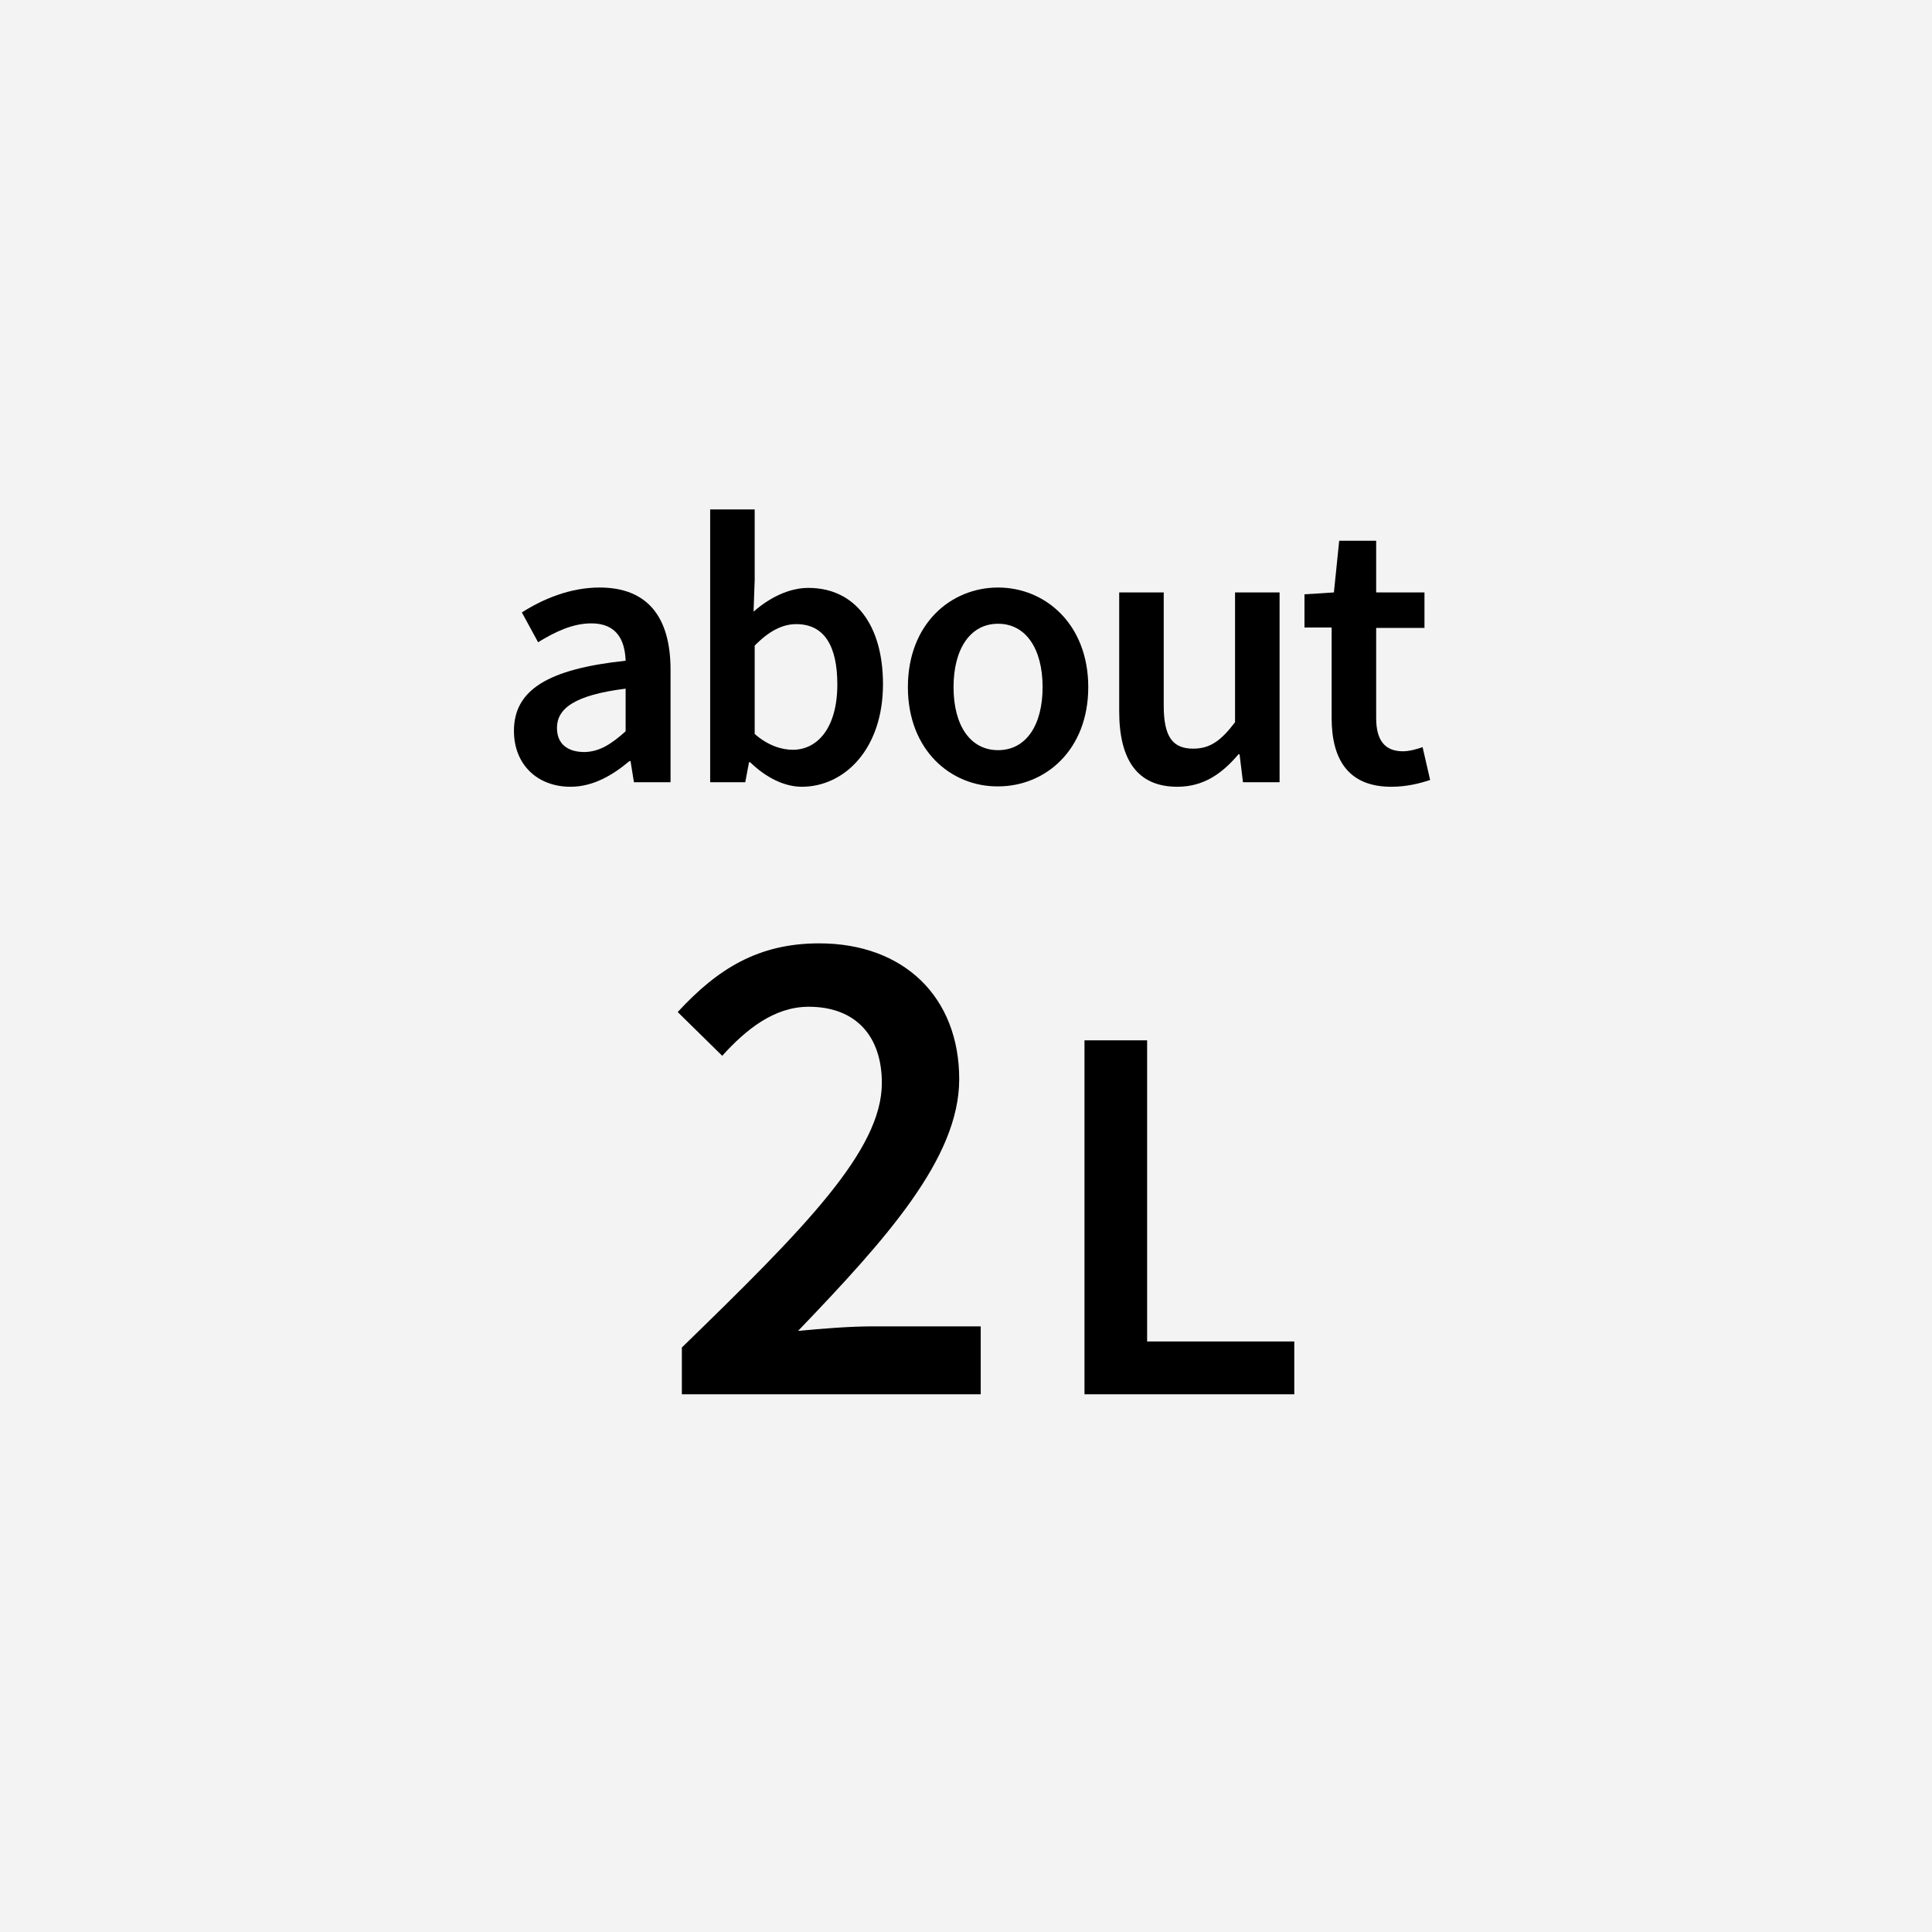
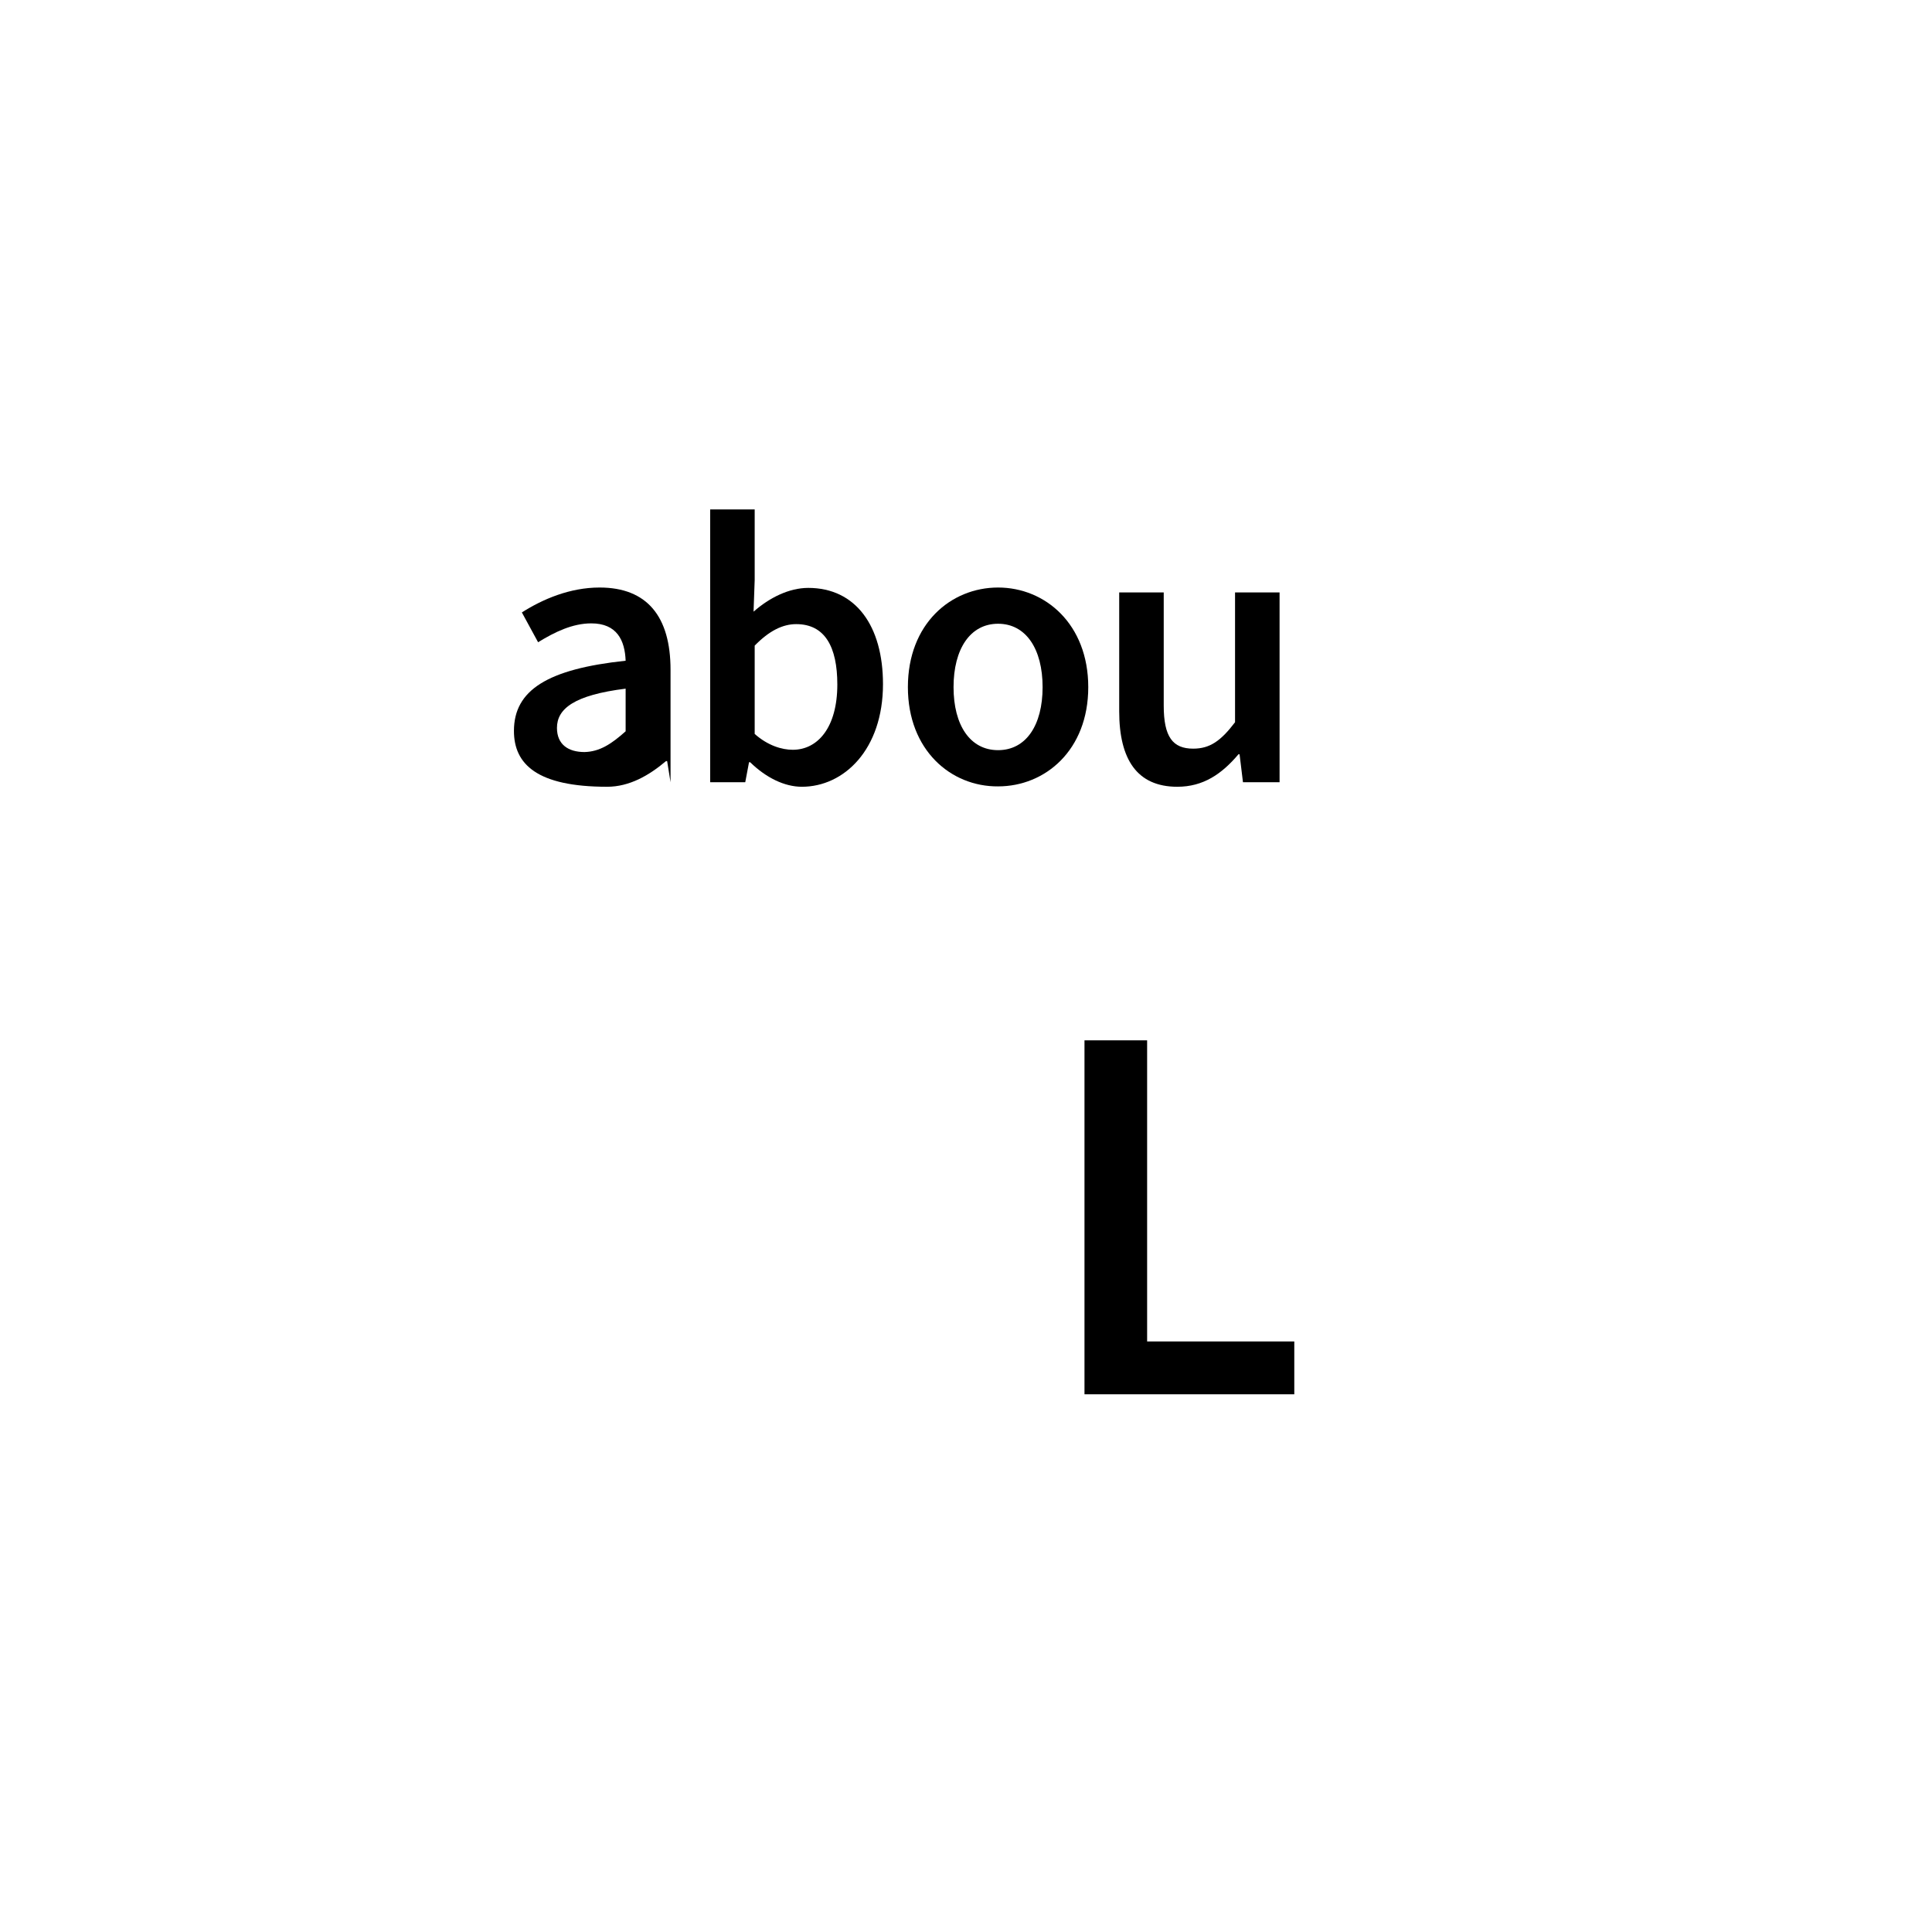
<svg xmlns="http://www.w3.org/2000/svg" version="1.1" id="レイヤー_1" x="0px" y="0px" viewBox="0 0 512 512" style="enable-background:new 0 0 512 512;" xml:space="preserve">
  <style type="text/css">
	.st0{fill:#F3F3F3;}
	.st1{fill:#FFFFFF;}
</style>
  <g>
    <g>
-       <rect class="st0" width="512" height="512" />
-     </g>
+       </g>
    <g>
-       <path d="M136.2,193.7c0-10.8,8.9-16.4,29.6-18.6c-0.2-5.4-2.3-9.9-9.1-9.9c-5,0-9.7,2.3-14.1,5l-4.3-7.9    c5.5-3.5,12.7-6.6,20.6-6.6c12.6,0,18.8,7.7,18.8,21.8v29.8h-9.7l-0.9-5.6h-0.3c-4.5,3.8-9.7,6.8-15.6,6.8    C142.3,208.5,136.2,202.5,136.2,193.7z M165.8,193.8v-11.3c-13.6,1.7-18.2,5.3-18.2,10.4c0,4.4,3,6.4,7.3,6.4    C158.9,199.2,162,197.2,165.8,193.8z" />
+       <path d="M136.2,193.7c0-10.8,8.9-16.4,29.6-18.6c-0.2-5.4-2.3-9.9-9.1-9.9c-5,0-9.7,2.3-14.1,5l-4.3-7.9    c5.5-3.5,12.7-6.6,20.6-6.6c12.6,0,18.8,7.7,18.8,21.8v29.8l-0.9-5.6h-0.3c-4.5,3.8-9.7,6.8-15.6,6.8    C142.3,208.5,136.2,202.5,136.2,193.7z M165.8,193.8v-11.3c-13.6,1.7-18.2,5.3-18.2,10.4c0,4.4,3,6.4,7.3,6.4    C158.9,199.2,162,197.2,165.8,193.8z" />
      <path d="M198.8,202h-0.3l-1,5.3h-9.3v-72.3H200v18.7l-0.3,8.4c4.2-3.7,9.4-6.3,14.5-6.3c12.6,0,19.8,10.1,19.8,25.5    c0,17.3-10.3,27.2-21.5,27.2C207.9,208.5,203,206.1,198.8,202z M221.9,181.4c0-10-3.3-16-10.9-16c-3.6,0-7.2,1.8-11,5.7v23.4    c3.5,3.1,7.2,4.2,10.1,4.2C216.7,198.7,221.9,192.8,221.9,181.4z" />
      <path d="M240.6,182.1c0-16.8,11.4-26.4,23.9-26.4c12.5,0,23.9,9.7,23.9,26.4c0,16.7-11.4,26.3-23.9,26.3    C252,208.5,240.6,198.8,240.6,182.1z M276.3,182.1c0-10.1-4.4-16.8-11.8-16.8s-11.8,6.7-11.8,16.8c0,10.1,4.4,16.7,11.8,16.7    S276.3,192.2,276.3,182.1z" />
      <path d="M296.6,188.5v-31.5h11.8v30c0,8.3,2.4,11.4,7.8,11.4c4.4,0,7.3-2,11.1-7v-34.4h11.8v50.3h-9.7l-0.9-7.4h-0.3    c-4.4,5.2-9.3,8.6-16.2,8.6C301.3,208.5,296.6,201.2,296.6,188.5z" />
-       <path d="M352.9,190.3v-24h-7.2v-8.8l7.8-0.5l1.4-13.7h9.8v13.7h12.8v9.4h-12.8v23.9c0,5.9,2.3,8.8,7.1,8.8c1.7,0,3.8-0.6,5.2-1.1    l2,8.7c-2.7,0.9-6.2,1.8-10.3,1.8C357.2,208.5,352.9,201.1,352.9,190.3z" />
-       <path d="M180.7,357.1c32.5-31.6,53-52.2,53-70.1c0-12.3-6.8-20.2-19.4-20.2c-9.1,0-16.6,6-22.9,13l-11.8-11.6    c10.7-11.6,21.5-18.2,37.5-18.2c22.4,0,37.1,14.2,37.1,36c0,20.9-19.3,42.3-42.7,66.7c6.2-0.6,13.9-1.2,19.7-1.2h28.7v18h-79.2    V357.1z" />
      <path d="M287.4,275.7H304v79.8H343v14h-55.6V275.7z" />
    </g>
  </g>
</svg>